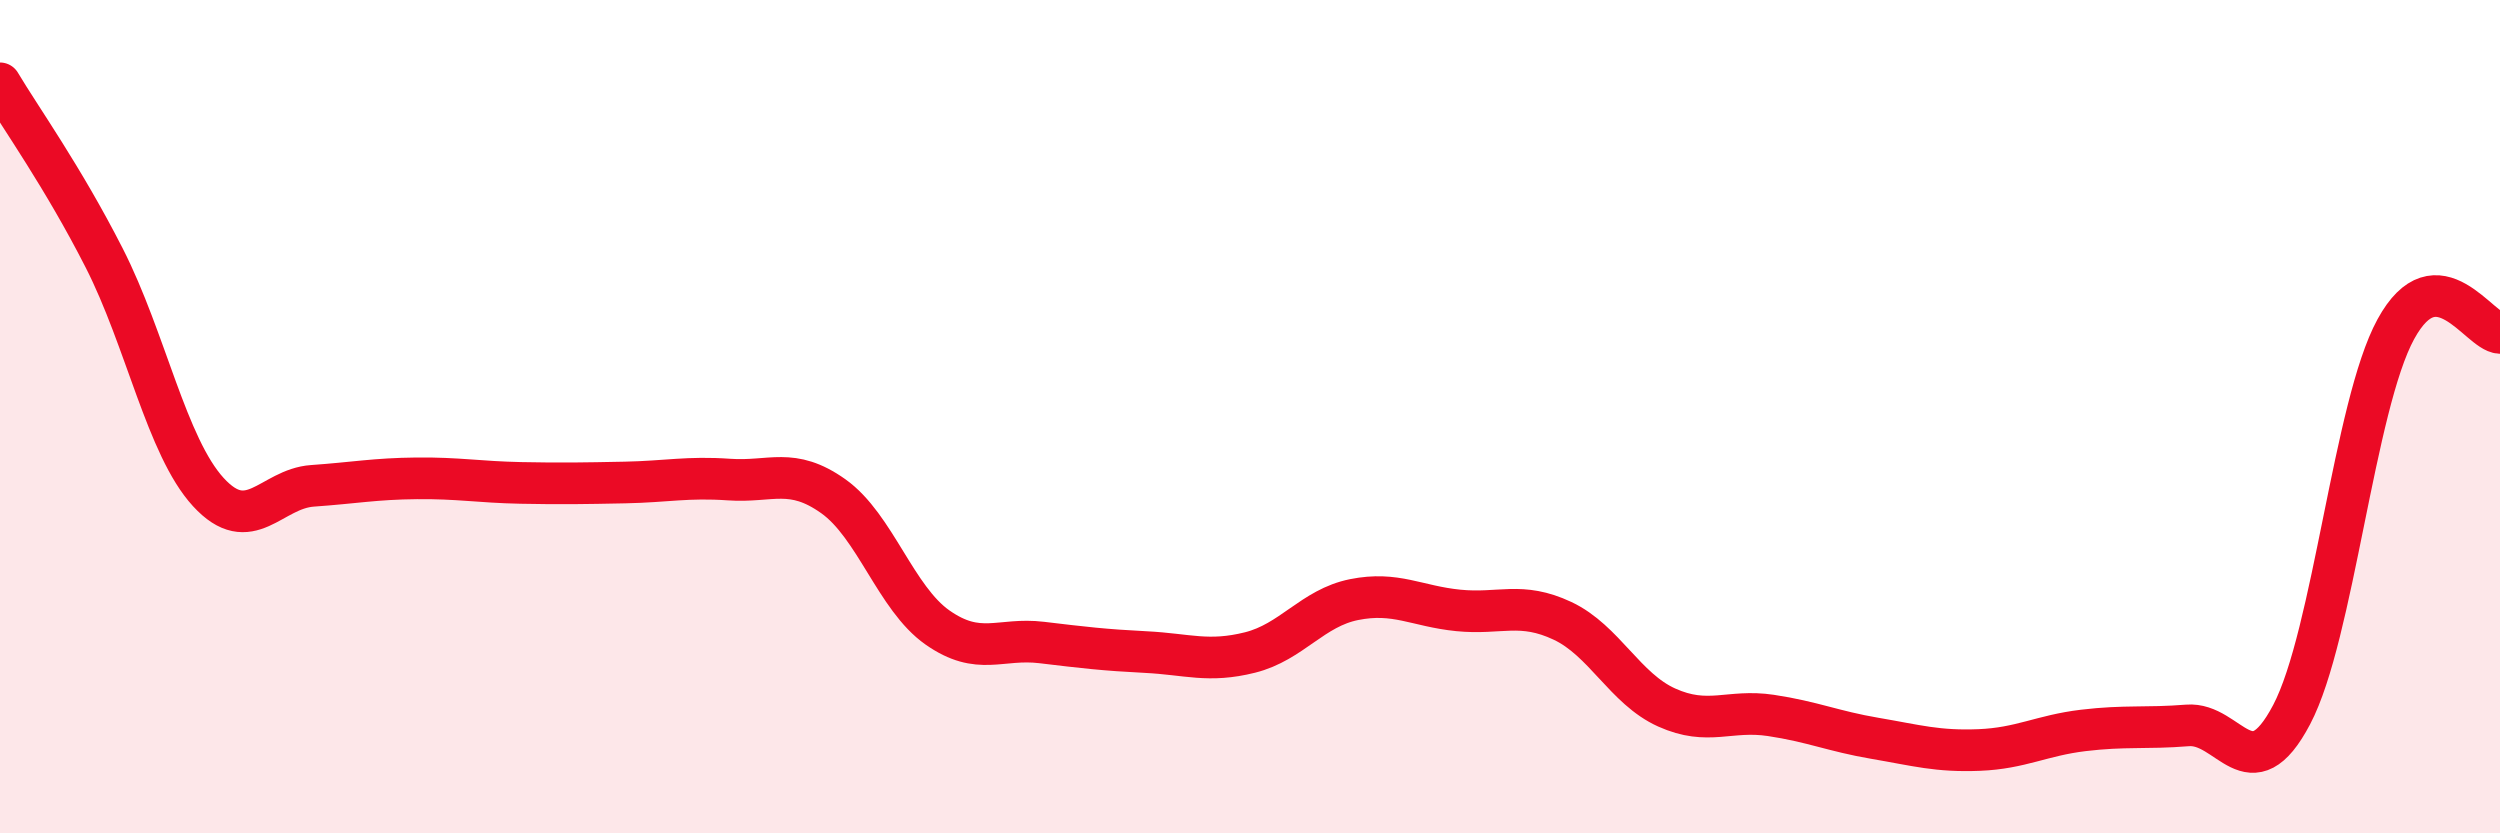
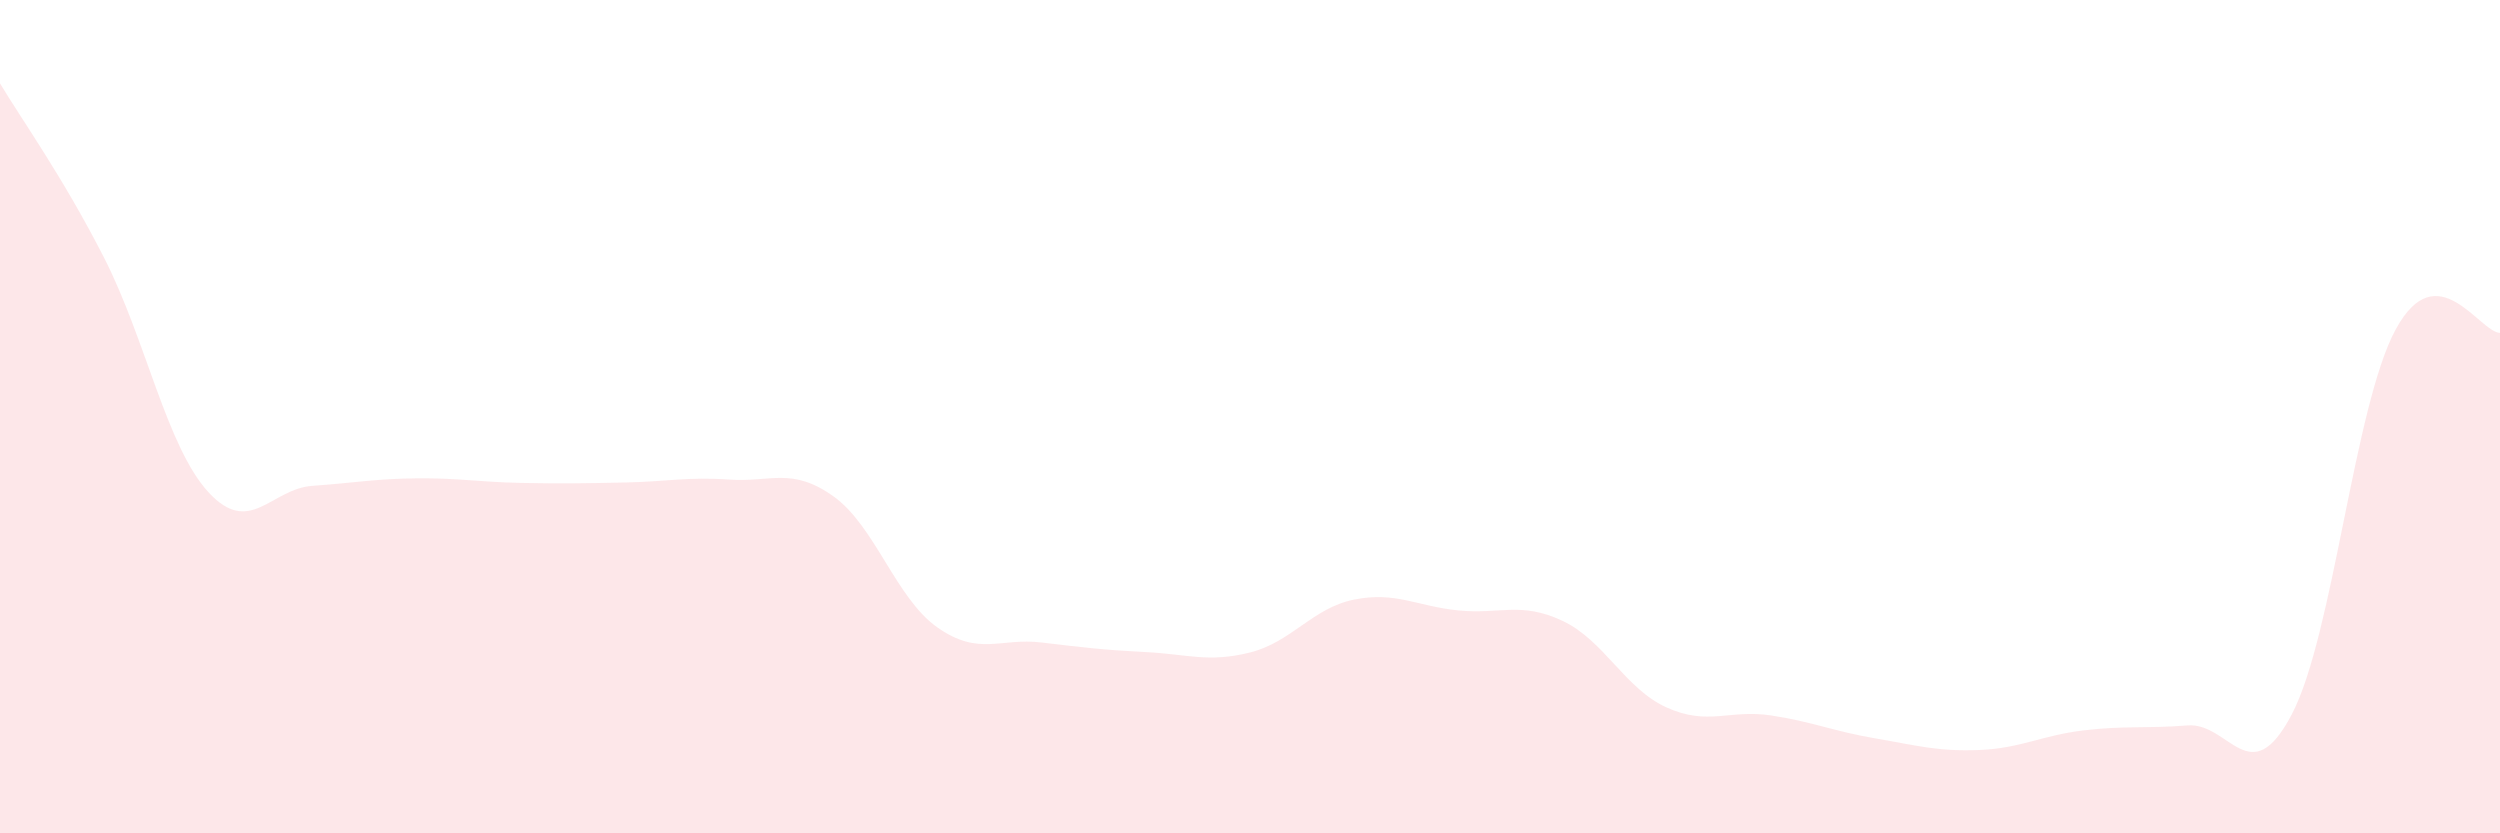
<svg xmlns="http://www.w3.org/2000/svg" width="60" height="20" viewBox="0 0 60 20">
  <path d="M 0,2 C 0.5,2.84 1.5,4.23 2.5,6.19 C 3.5,8.15 4,10.72 5,11.81 C 6,12.9 6.5,11.73 7.5,11.66 C 8.5,11.59 9,11.49 10,11.48 C 11,11.47 11.5,11.57 12.5,11.59 C 13.5,11.61 14,11.6 15,11.58 C 16,11.56 16.5,11.44 17.5,11.51 C 18.5,11.58 19,11.2 20,11.91 C 21,12.62 21.5,14.36 22.5,15.06 C 23.5,15.76 24,15.3 25,15.42 C 26,15.54 26.5,15.6 27.5,15.65 C 28.5,15.7 29,15.91 30,15.66 C 31,15.41 31.5,14.59 32.5,14.39 C 33.5,14.19 34,14.55 35,14.65 C 36,14.75 36.5,14.43 37.5,14.9 C 38.5,15.37 39,16.53 40,16.98 C 41,17.43 41.5,17.02 42.5,17.17 C 43.5,17.32 44,17.55 45,17.72 C 46,17.89 46.5,18.04 47.5,18 C 48.5,17.96 49,17.65 50,17.53 C 51,17.41 51.5,17.49 52.5,17.41 C 53.5,17.33 54,19.05 55,17.15 C 56,15.25 56.5,9.73 57.5,7.9 C 58.5,6.07 59.5,7.97 60,7.99L60 20L0 20Z" fill="#EB0A25" opacity="0.1" stroke-linecap="round" stroke-linejoin="round" />
-   <path d="M 0,2 C 0.5,2.84 1.5,4.23 2.5,6.19 C 3.5,8.15 4,10.72 5,11.81 C 6,12.9 6.5,11.73 7.5,11.66 C 8.5,11.59 9,11.49 10,11.48 C 11,11.47 11.5,11.57 12.5,11.59 C 13.5,11.61 14,11.6 15,11.58 C 16,11.56 16.5,11.44 17.5,11.51 C 18.5,11.58 19,11.2 20,11.91 C 21,12.62 21.5,14.36 22.5,15.06 C 23.5,15.76 24,15.3 25,15.42 C 26,15.54 26.5,15.6 27.5,15.65 C 28.5,15.7 29,15.91 30,15.66 C 31,15.41 31.5,14.59 32.5,14.39 C 33.5,14.19 34,14.55 35,14.65 C 36,14.75 36.5,14.43 37.5,14.9 C 38.5,15.37 39,16.53 40,16.98 C 41,17.43 41.5,17.02 42.5,17.17 C 43.5,17.32 44,17.55 45,17.72 C 46,17.89 46.5,18.04 47.5,18 C 48.5,17.96 49,17.65 50,17.53 C 51,17.41 51.5,17.49 52.5,17.41 C 53.5,17.33 54,19.05 55,17.15 C 56,15.25 56.5,9.73 57.5,7.9 C 58.5,6.07 59.5,7.97 60,7.99" stroke="#EB0A25" stroke-width="1" fill="none" stroke-linecap="round" stroke-linejoin="round" />
</svg>